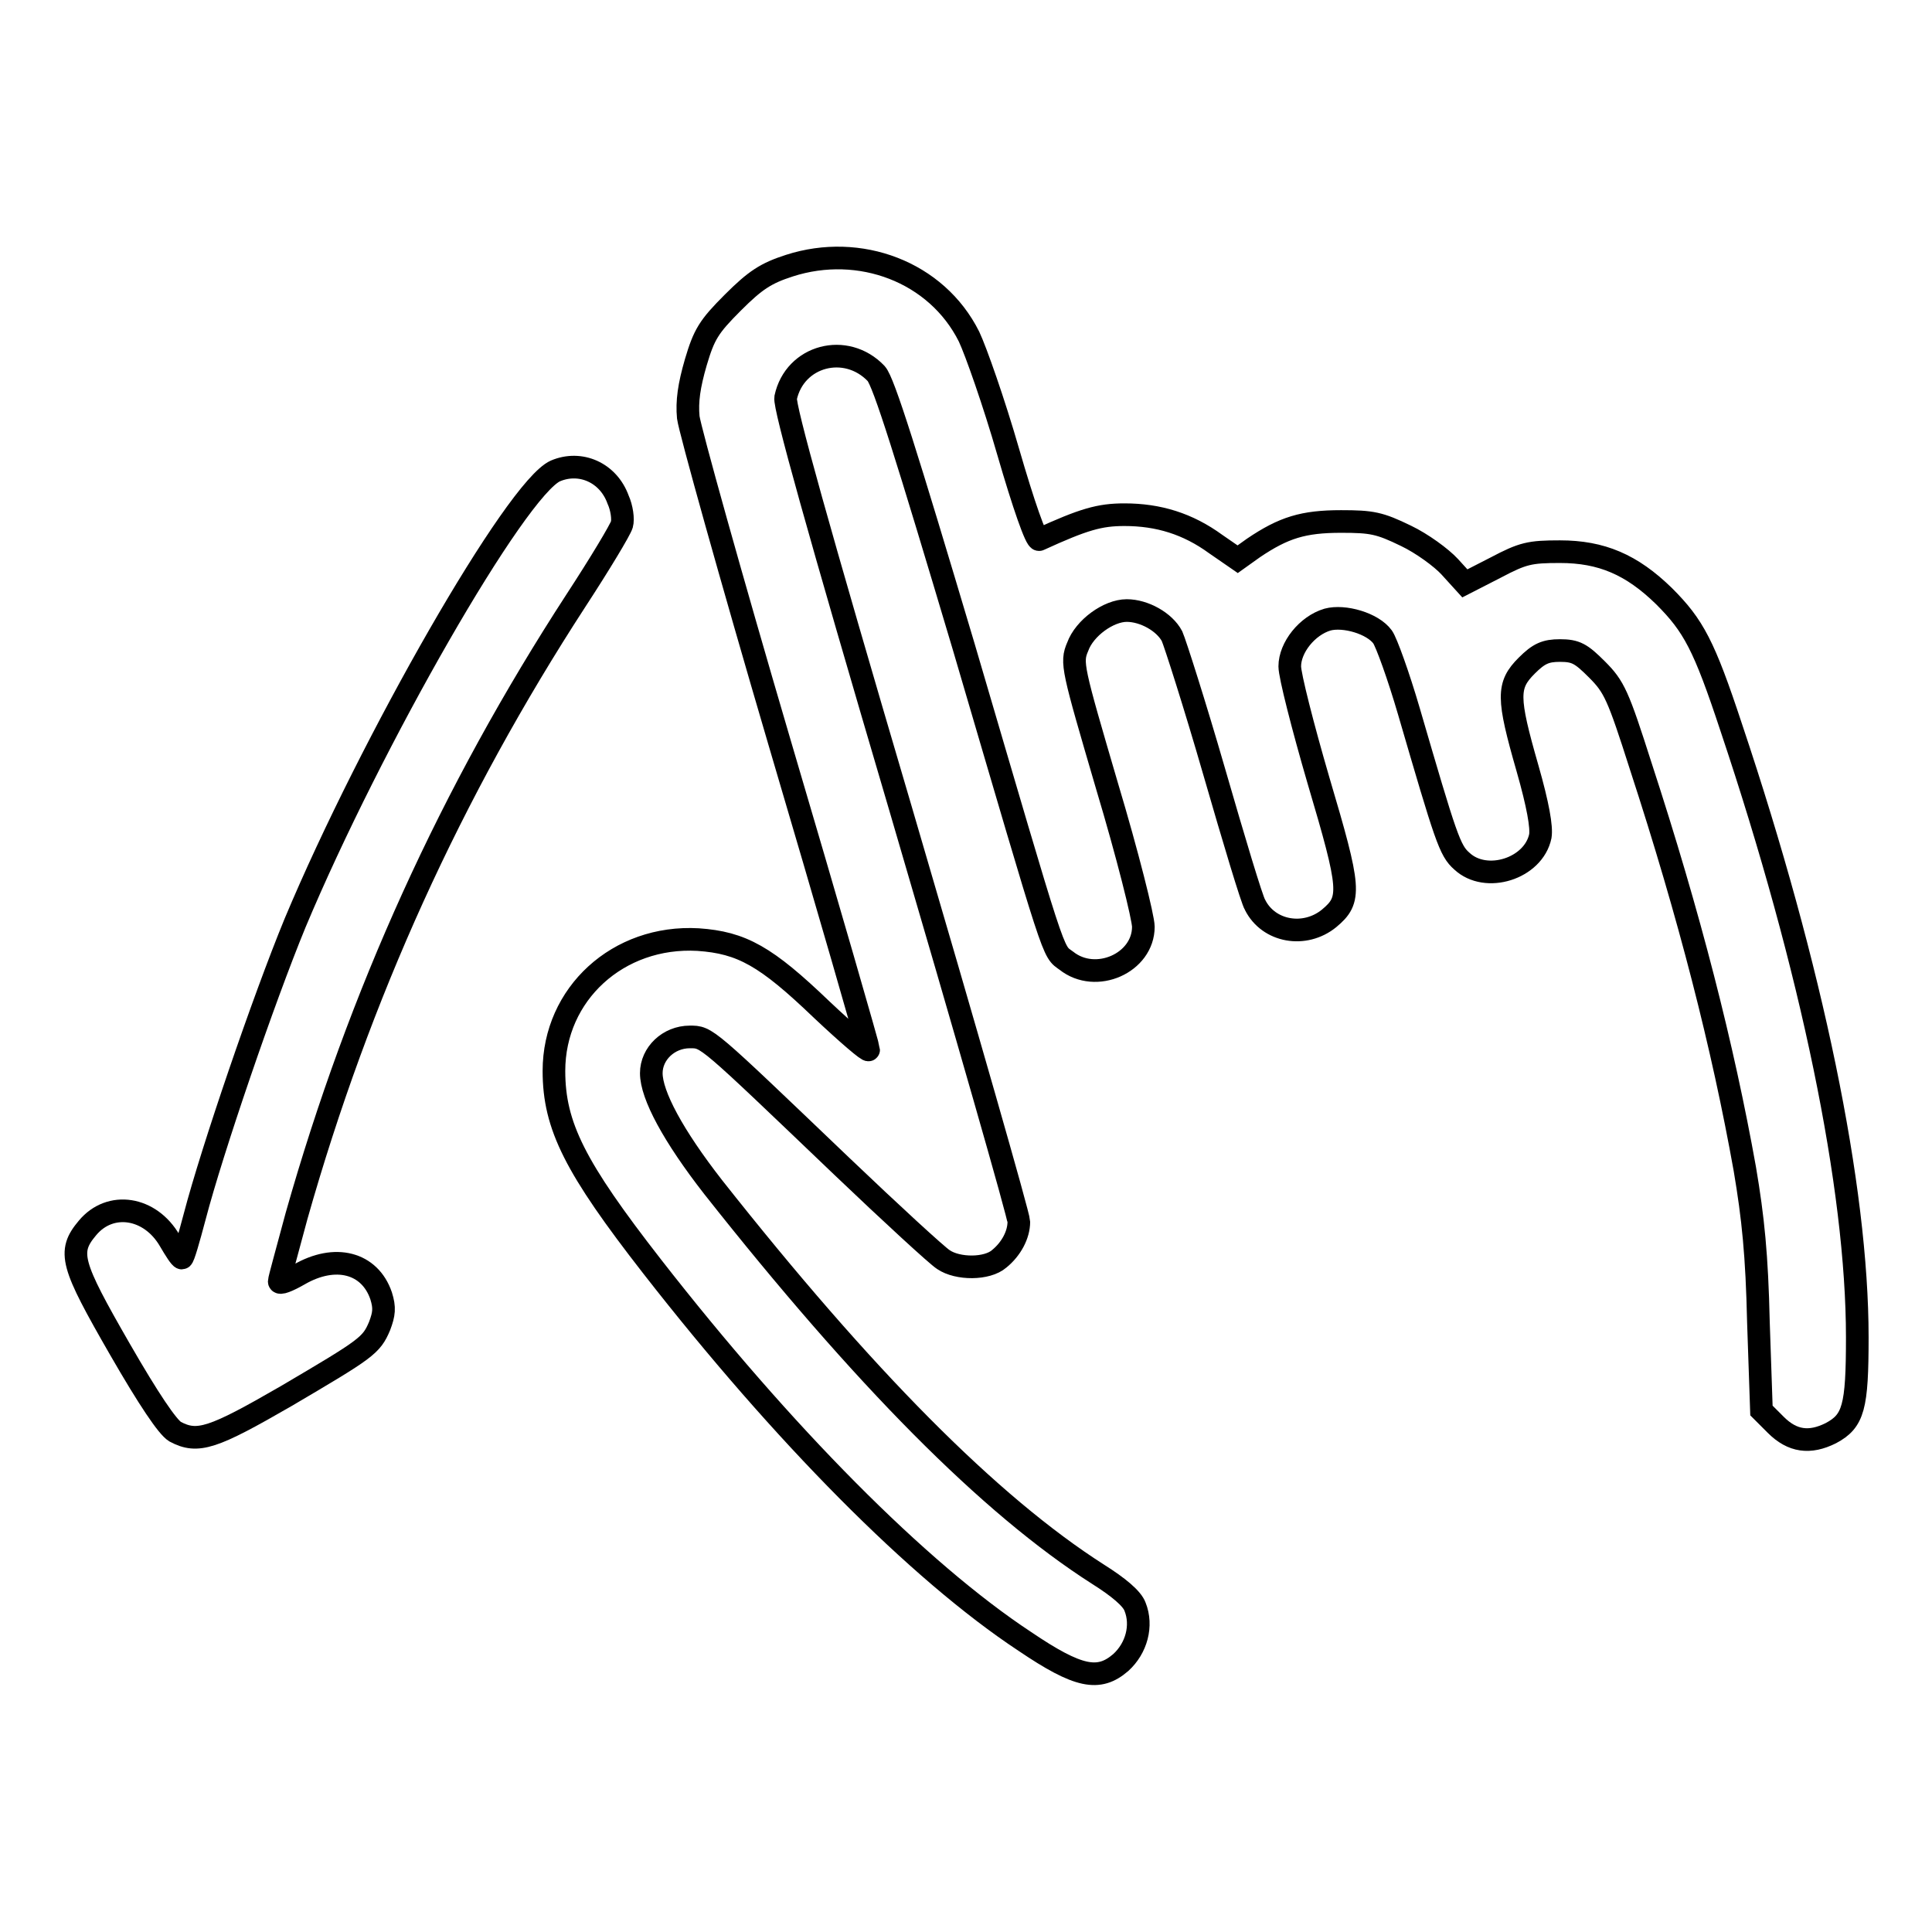
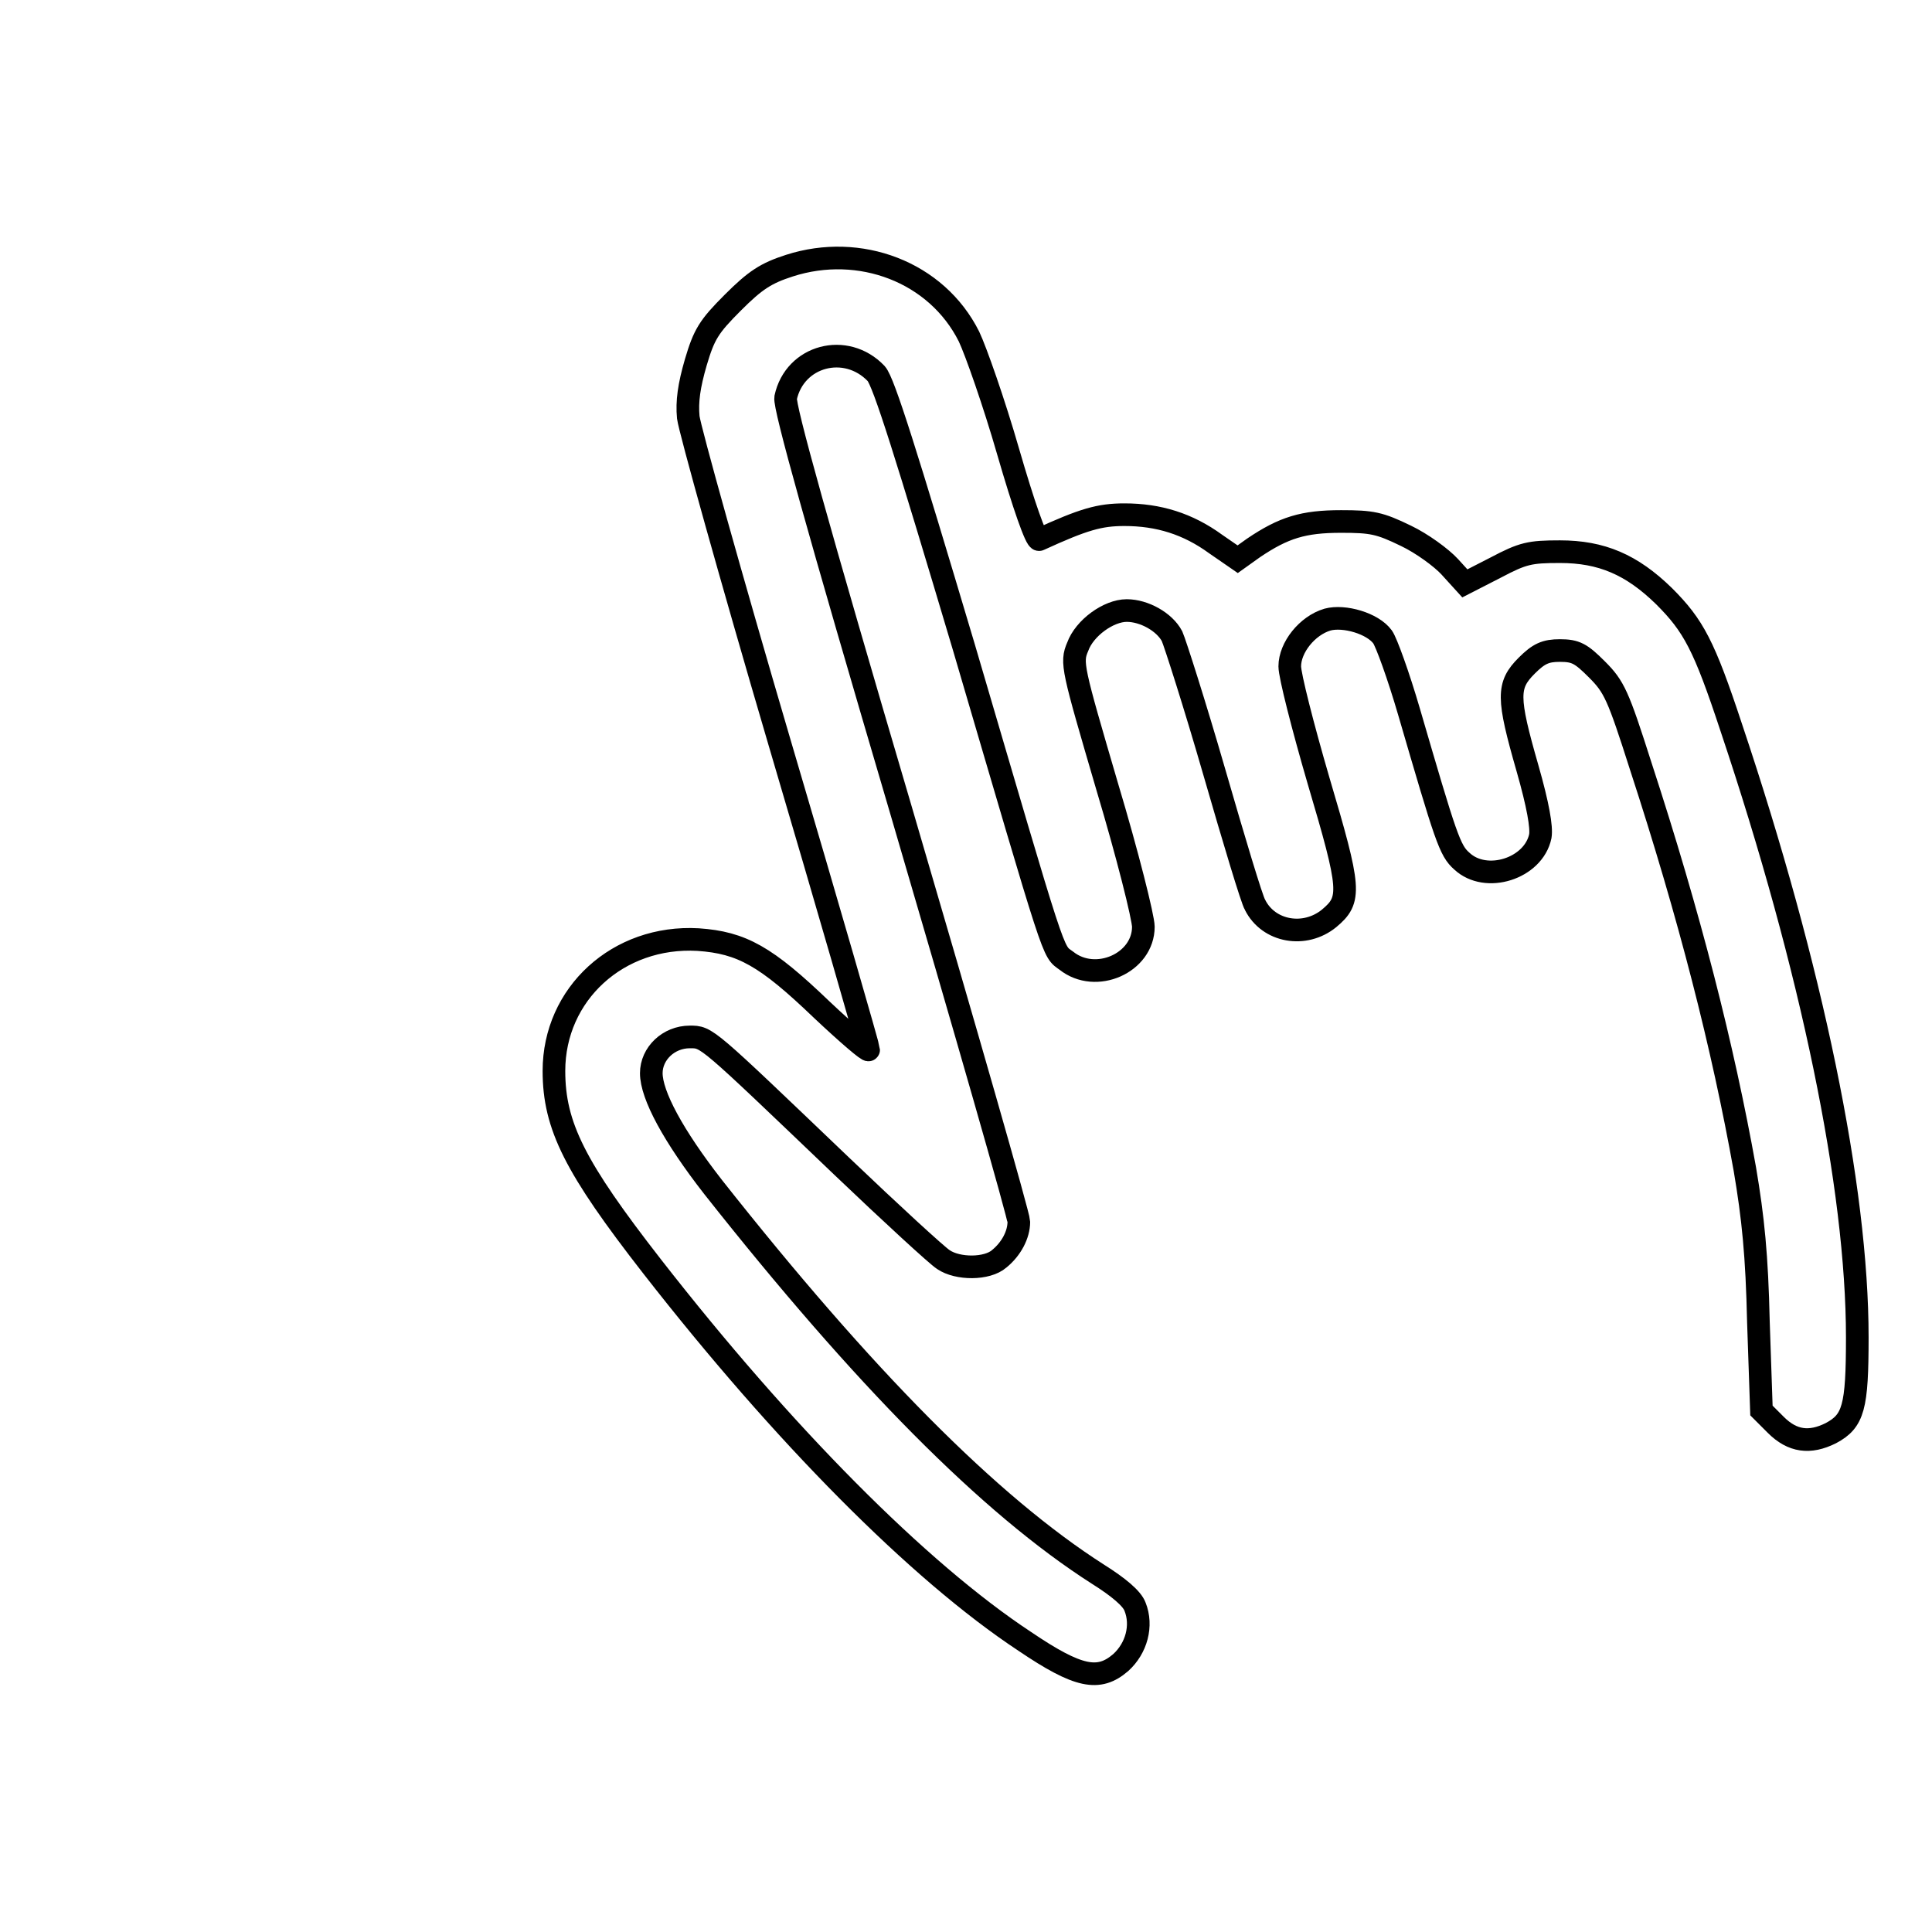
<svg xmlns="http://www.w3.org/2000/svg" version="1.1" x="0px" y="0px" viewBox="0 0 256 256" enable-background="new 0 0 256 256" xml:space="preserve">
  <g>
    <g>
      <g>
        <path stroke-width="3" fill-opacity="0" stroke="#000000" d="M104.6,35.2c-3.1,1-4.5,1.9-7.5,4.9c-3.2,3.2-3.8,4.2-4.9,7.9c-0.9,3.1-1.2,5.2-1,7.3c0.2,1.6,5.6,21,12.1,43.1c6.5,22,11.8,40.4,11.8,40.7s-2.8-2.1-6.2-5.3c-7.4-7.1-10.6-8.9-16.4-9.3c-10.6-0.6-19.1,7.2-19.1,17.4c0,7.3,2.8,12.8,13,25.9c17.3,22.2,35.3,40.4,49.4,49.7c7.1,4.8,9.8,5.3,12.7,2.8c2.1-1.9,2.9-4.9,1.9-7.4c-0.4-1.1-2.2-2.6-4.9-4.3c-14.4-9.2-31.1-26.1-51-51.3c-5.3-6.8-8.2-12.2-8.2-15.1c0-2.6,2.3-4.8,5.1-4.8c2.3,0,2-0.2,20.1,17.1c6.6,6.3,12.7,11.9,13.5,12.4c1.9,1.3,5.8,1.3,7.4-0.1c1.6-1.3,2.6-3.2,2.6-4.9c0-0.8-7-25.2-15.6-54.5c-11.2-38-15.5-53.5-15.3-54.7c1.2-5.6,8-7.4,12-3.2c1,1.1,4,10.7,11.6,36.2c12.4,42.2,11.7,40.2,13.6,41.6c3.9,3.1,10.2,0.3,10.2-4.5c0-1.2-2.1-9.6-4.8-18.6c-4.6-15.7-4.8-16.4-3.9-18.5c0.9-2.5,4.1-4.8,6.5-4.8c2.3,0,5,1.5,6,3.4c0.4,0.9,3,9,5.6,18c2.6,9,5,17,5.4,17.6c1.8,3.6,6.6,4.4,9.8,1.8c3-2.5,2.9-3.8-1.4-18.3c-2.1-7.2-3.8-13.9-3.8-15.1c0-2.5,2.3-5.4,5-6.2c2.2-0.6,6,0.5,7.3,2.3c0.5,0.7,2.1,5.1,3.5,9.9c4.9,16.8,5.4,18.4,7,19.8c3.2,3,9.5,1,10.4-3.3c0.2-1.2-0.3-4.1-1.7-9c-2.7-9.4-2.7-11-0.1-13.6c1.6-1.6,2.5-2,4.4-2c2.1,0,2.8,0.4,4.9,2.5c2.3,2.3,2.8,3.4,5.8,12.8c6.5,19.9,10.9,37.2,13.8,53.4c1.1,6.5,1.6,11.4,1.8,20.3l0.4,11.7l1.9,1.9c2.2,2.2,4.5,2.5,7.3,1.1c3-1.6,3.5-3.4,3.5-12.7c0-19.8-6-48.9-16.7-80.8c-3.6-10.9-5-13.5-8.9-17.4c-4.3-4.2-8.3-5.9-13.8-5.9c-4,0-4.9,0.2-8.5,2.1l-4.1,2.1l-2-2.2c-1.1-1.2-3.7-3.1-5.8-4.1c-3.5-1.7-4.5-1.9-8.6-1.9c-5,0-7.6,0.8-11.6,3.5l-2.1,1.5l-2.9-2c-3.7-2.7-7.6-3.9-12.1-3.9c-3.3,0-5.4,0.6-11.3,3.3c-0.4,0.2-2.1-4.7-4.1-11.6c-1.9-6.6-4.3-13.4-5.2-15.3C124.1,36,113.9,32.2,104.6,35.2z" />
-         <path stroke-width="3" fill-opacity="0" stroke="#000000" d="M73.6,62.4c-5.2,2.3-24.4,35.8-34.5,59.9c-4.2,10.2-11,30.1-13.3,38.9c-0.8,3-1.5,5.5-1.7,5.5s-0.9-1.1-1.6-2.3c-2.6-4.5-7.9-5.3-10.9-1.7c-2.7,3.2-2.2,4.8,4.3,16.1c3.8,6.6,6.3,10.3,7.3,10.9c3,1.6,5,0.9,14.7-4.7c10.7-6.3,11.3-6.7,12.4-9.3c0.6-1.6,0.7-2.4,0.2-4c-1.5-4.4-6.1-5.6-10.9-2.8c-1.4,0.8-2.6,1.3-2.6,0.9c0-0.3,1.1-4.2,2.3-8.7c8.3-29.3,20.5-56.1,37-81.5c3.2-4.9,5.9-9.4,6.1-10.1c0.2-0.7,0-2.2-0.5-3.3C80.6,62.6,76.9,61,73.6,62.4z" />
      </g>
    </g>
  </g>
</svg>